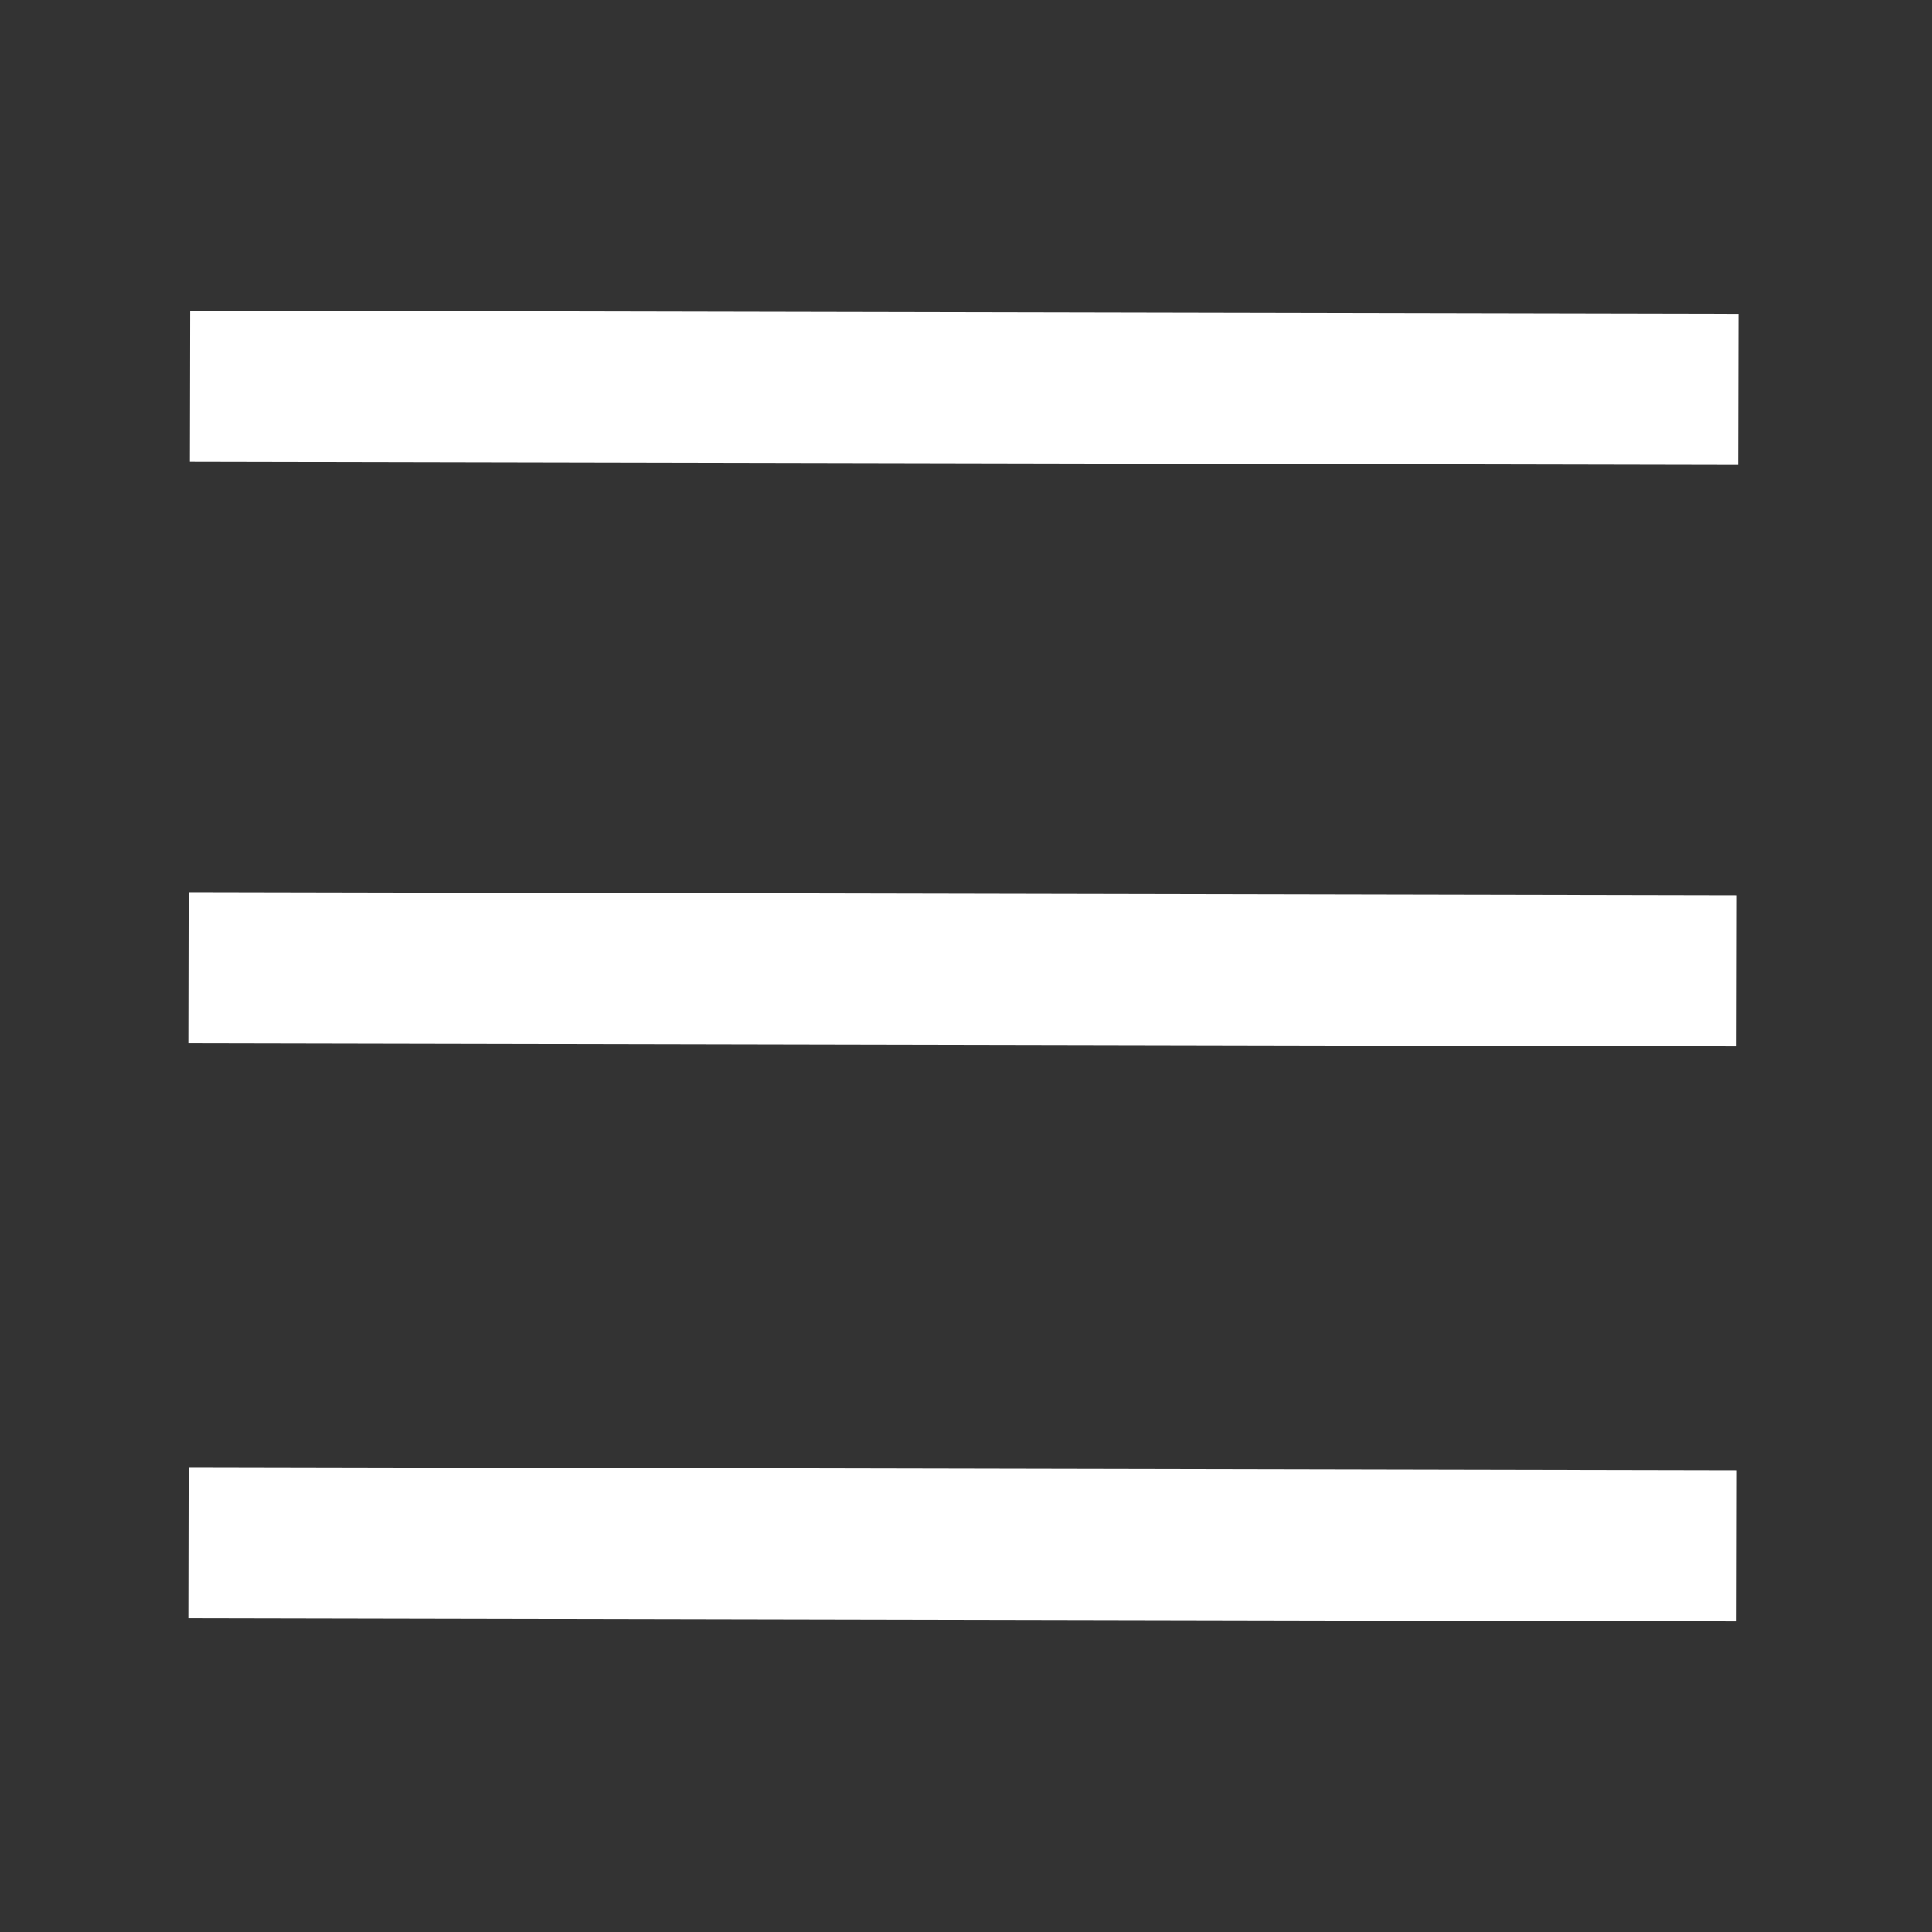
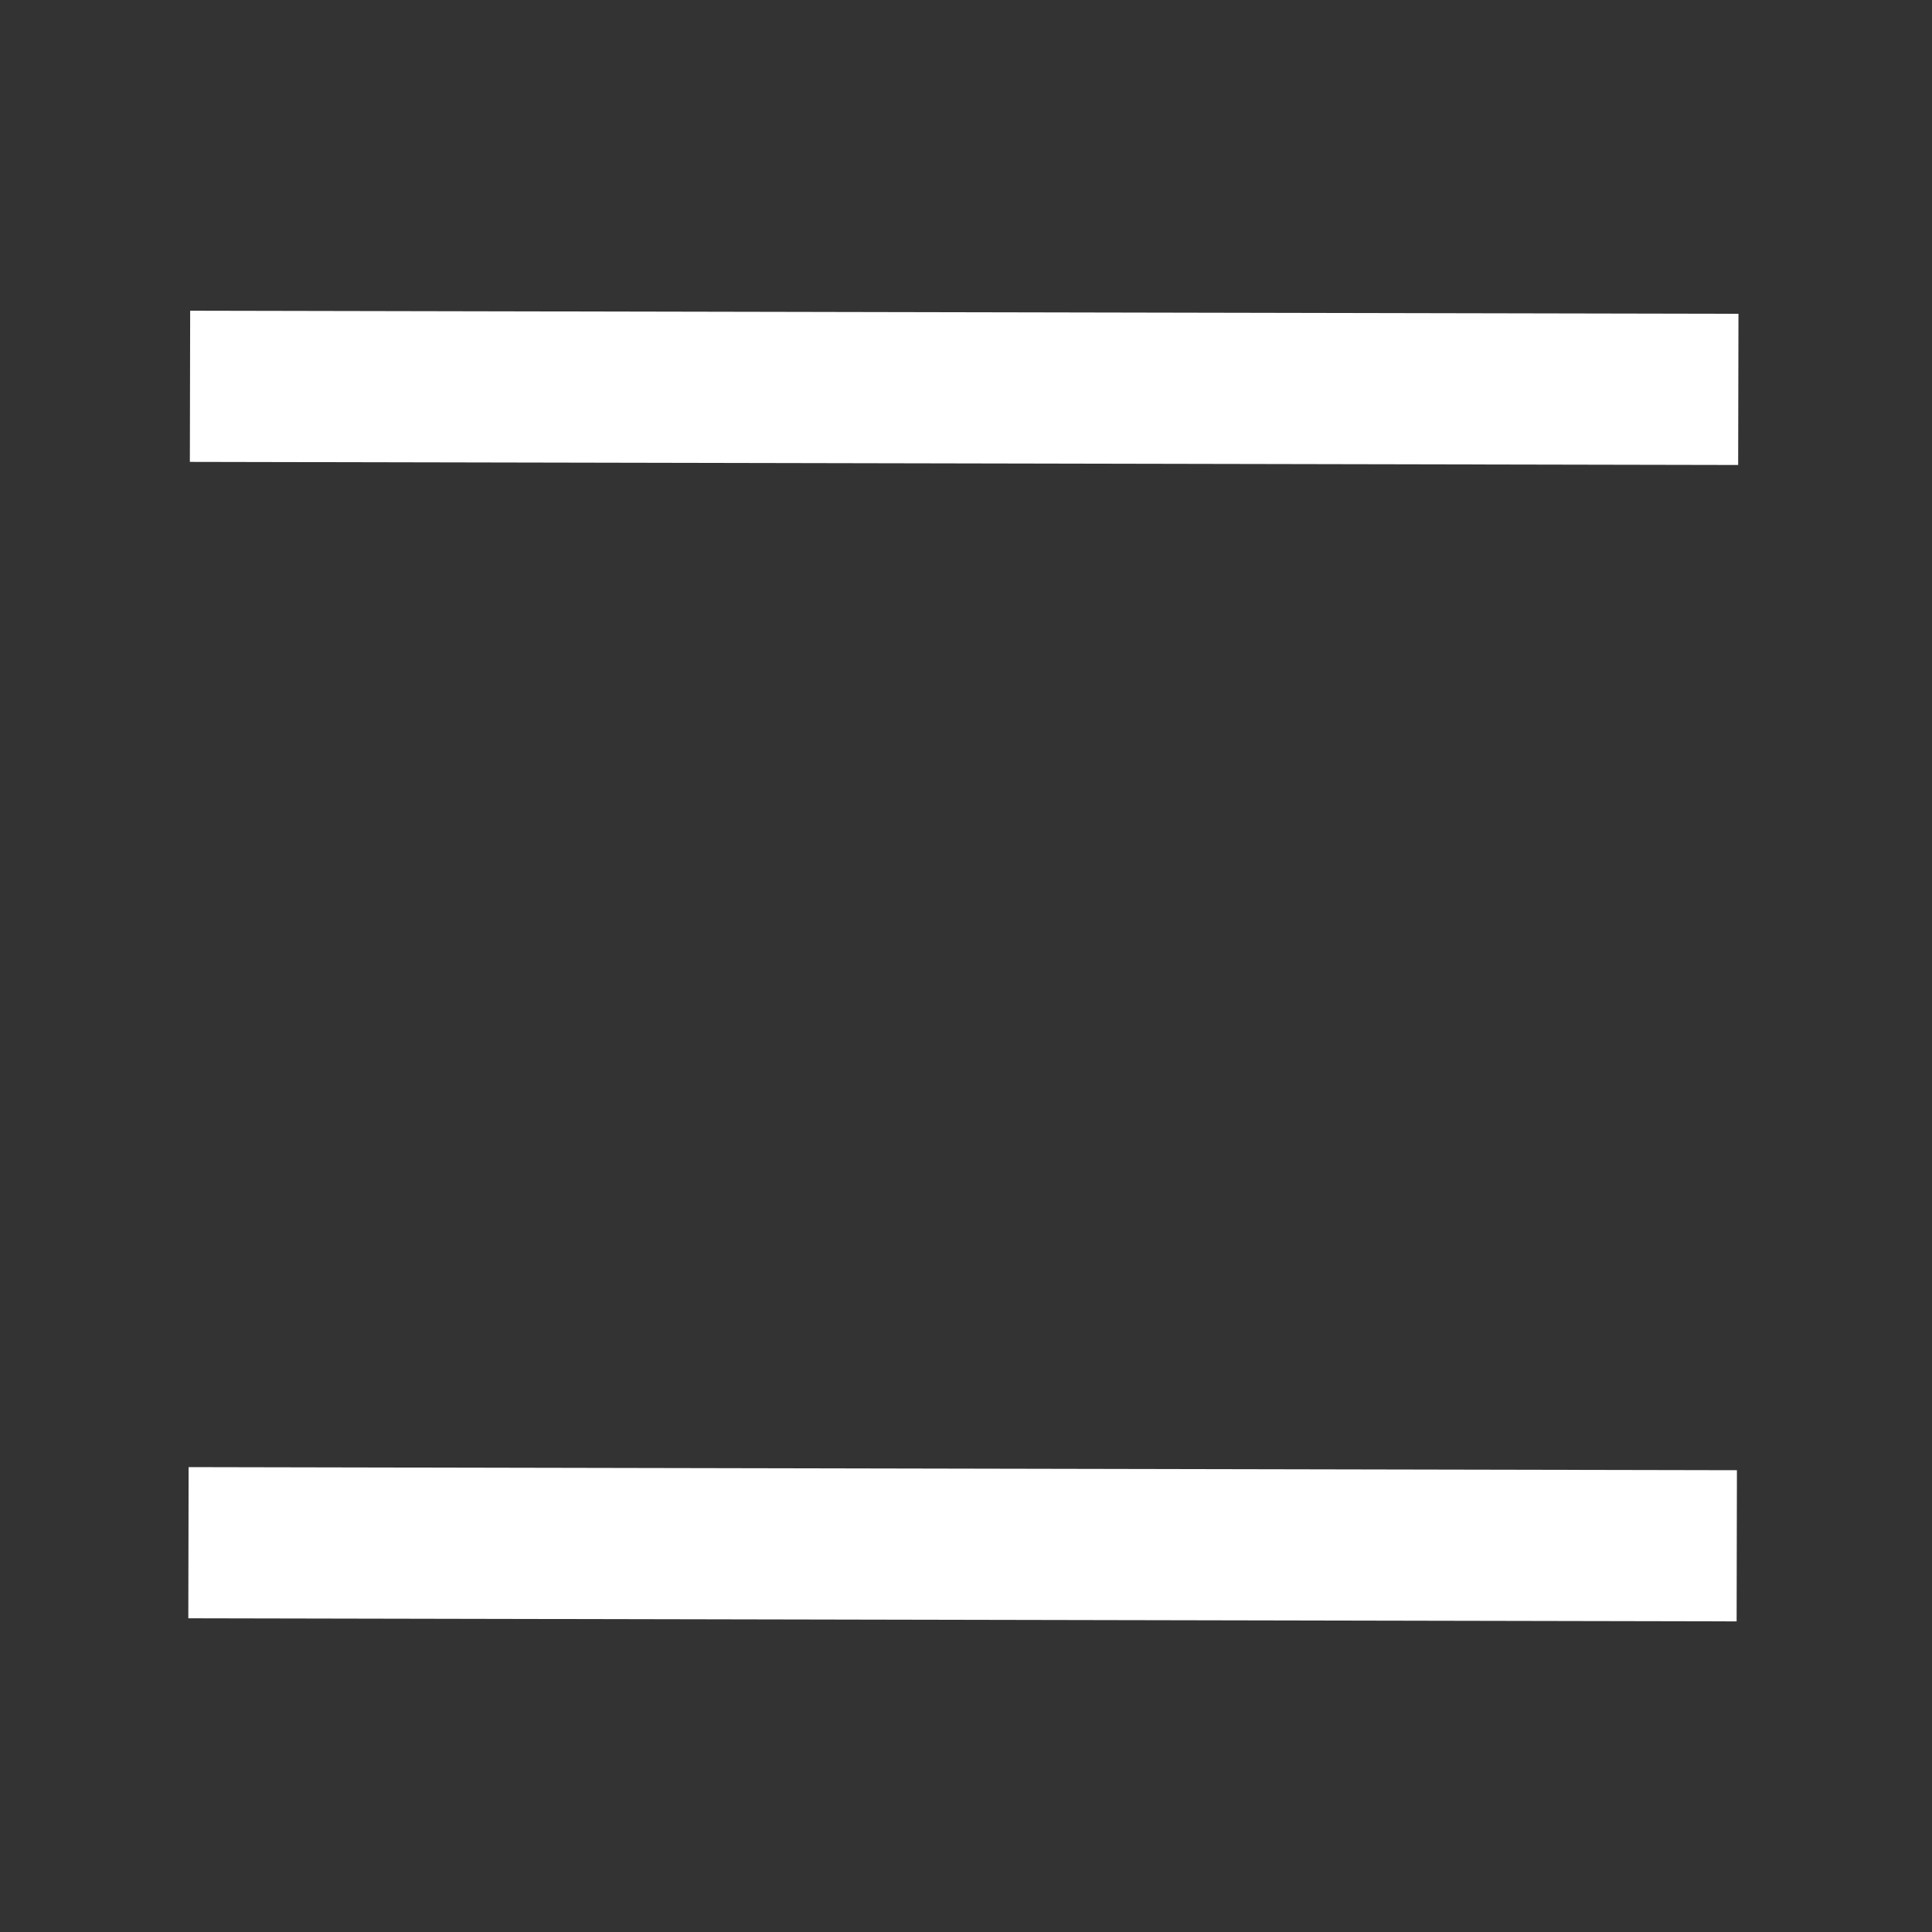
<svg xmlns="http://www.w3.org/2000/svg" xmlns:ns1="http://www.inkscape.org/namespaces/inkscape" xmlns:ns2="http://sodipodi.sourceforge.net/DTD/sodipodi-0.dtd" width="20mm" height="20mm" viewBox="0 0 20 20" version="1.1" id="svg5" ns1:version="1.2.1 (9c6d41e410, 2022-07-14)" ns2:docname="ctxbtnimg.svg">
  <rect x="0" y="0" width="20" height="20" fill="#333333" stroke="none" />
  <ns2:namedview id="namedview7" pagecolor="#505050" bordercolor="#ffffff" borderopacity="1" ns1:showpageshadow="0" ns1:pageopacity="0" ns1:pagecheckerboard="1" ns1:deskcolor="#505050" ns1:document-units="mm" showgrid="false" showguides="true" ns1:zoom="11.602469" ns1:cx="39.129602" ns1:cy="8.0586295" ns1:window-width="1920" ns1:window-height="1001" ns1:window-x="-9" ns1:window-y="-9" ns1:window-maximized="1" ns1:current-layer="layer1">
    <ns2:guide position="-21.478,9.97" orientation="0,-1" id="guide59" ns1:locked="false" />
    <ns2:guide position="9.965,26.547" orientation="1,0" id="guide61" ns1:locked="false" />
    <ns2:guide position="-22.381,16.001" orientation="0,-1" id="guide194" ns1:locked="false" />
    <ns2:guide position="-22.575,4.004" orientation="0,-1" id="guide198" ns1:locked="false" />
    <ns2:guide position="-13.416,12.034" orientation="0,-1" id="guide202" ns1:locked="false" />
    <ns2:guide position="-16.705,8.003" orientation="0,-1" id="guide204" ns1:locked="false" />
    <ns2:guide position="1.999,17.388" orientation="1,0" id="guide206" ns1:locked="false" />
    <ns2:guide position="17.995,20.935" orientation="1,0" id="guide290" ns1:locked="false" />
  </ns2:namedview>
  <defs id="defs2">
    <ns1:path-effect effect="spiro" id="path-effect300" is_visible="true" lpeversion="1" />
  </defs>
  <g ns1:label="Ebene 1" ns1:groupmode="layer" id="layer1">
    <path style="fill:#ffffff;stroke-width:1.565;stroke:#ffffff;stroke-opacity:1;stroke-dasharray:none;stroke-linejoin:round" d="M 1.967,3.999 17.995,4.031" id="path306" />
-     <path style="fill:#ffffff;stroke:#ffffff;stroke-width:1.565;stroke-linejoin:round;stroke-dasharray:none;stroke-opacity:1" d="m 1.951,10.018 16.028,0.032" id="path306-3" />
    <path style="fill:#ffffff;stroke:#ffffff;stroke-width:1.565;stroke-linejoin:round;stroke-dasharray:none;stroke-opacity:1" d="m 1.951,15.97 16.028,0.032" id="path306-8" />
  </g>
</svg>